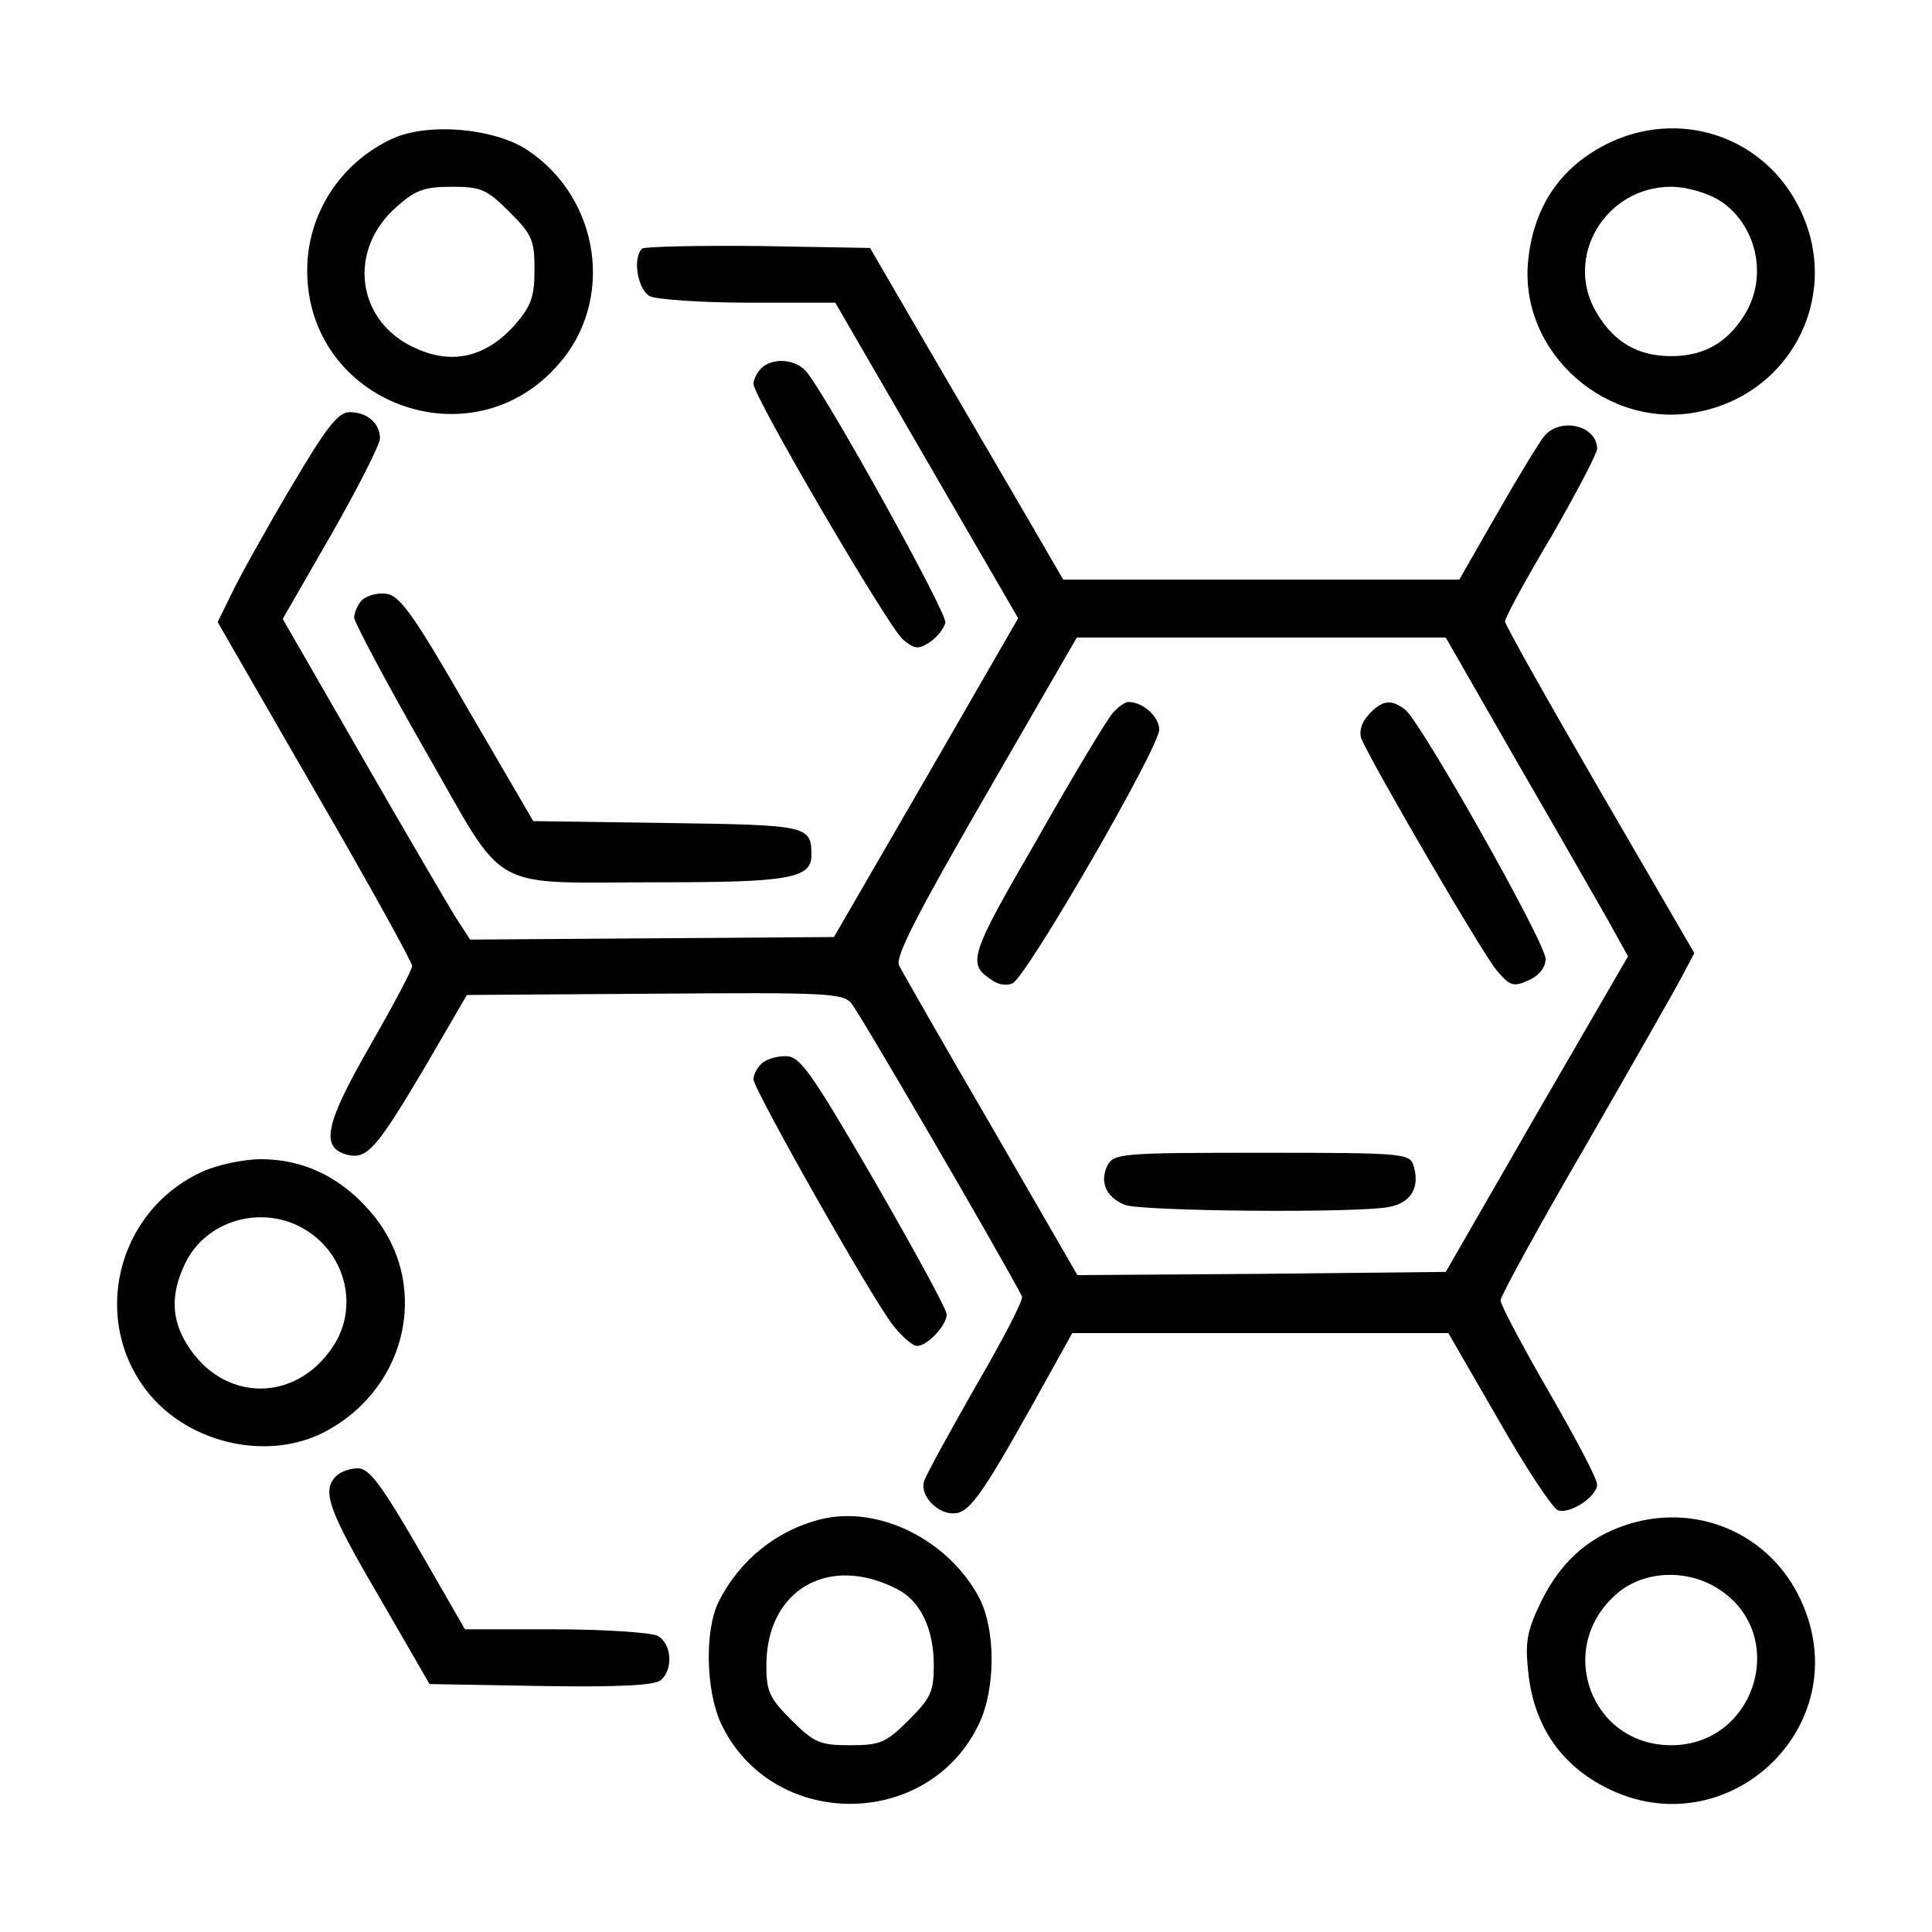
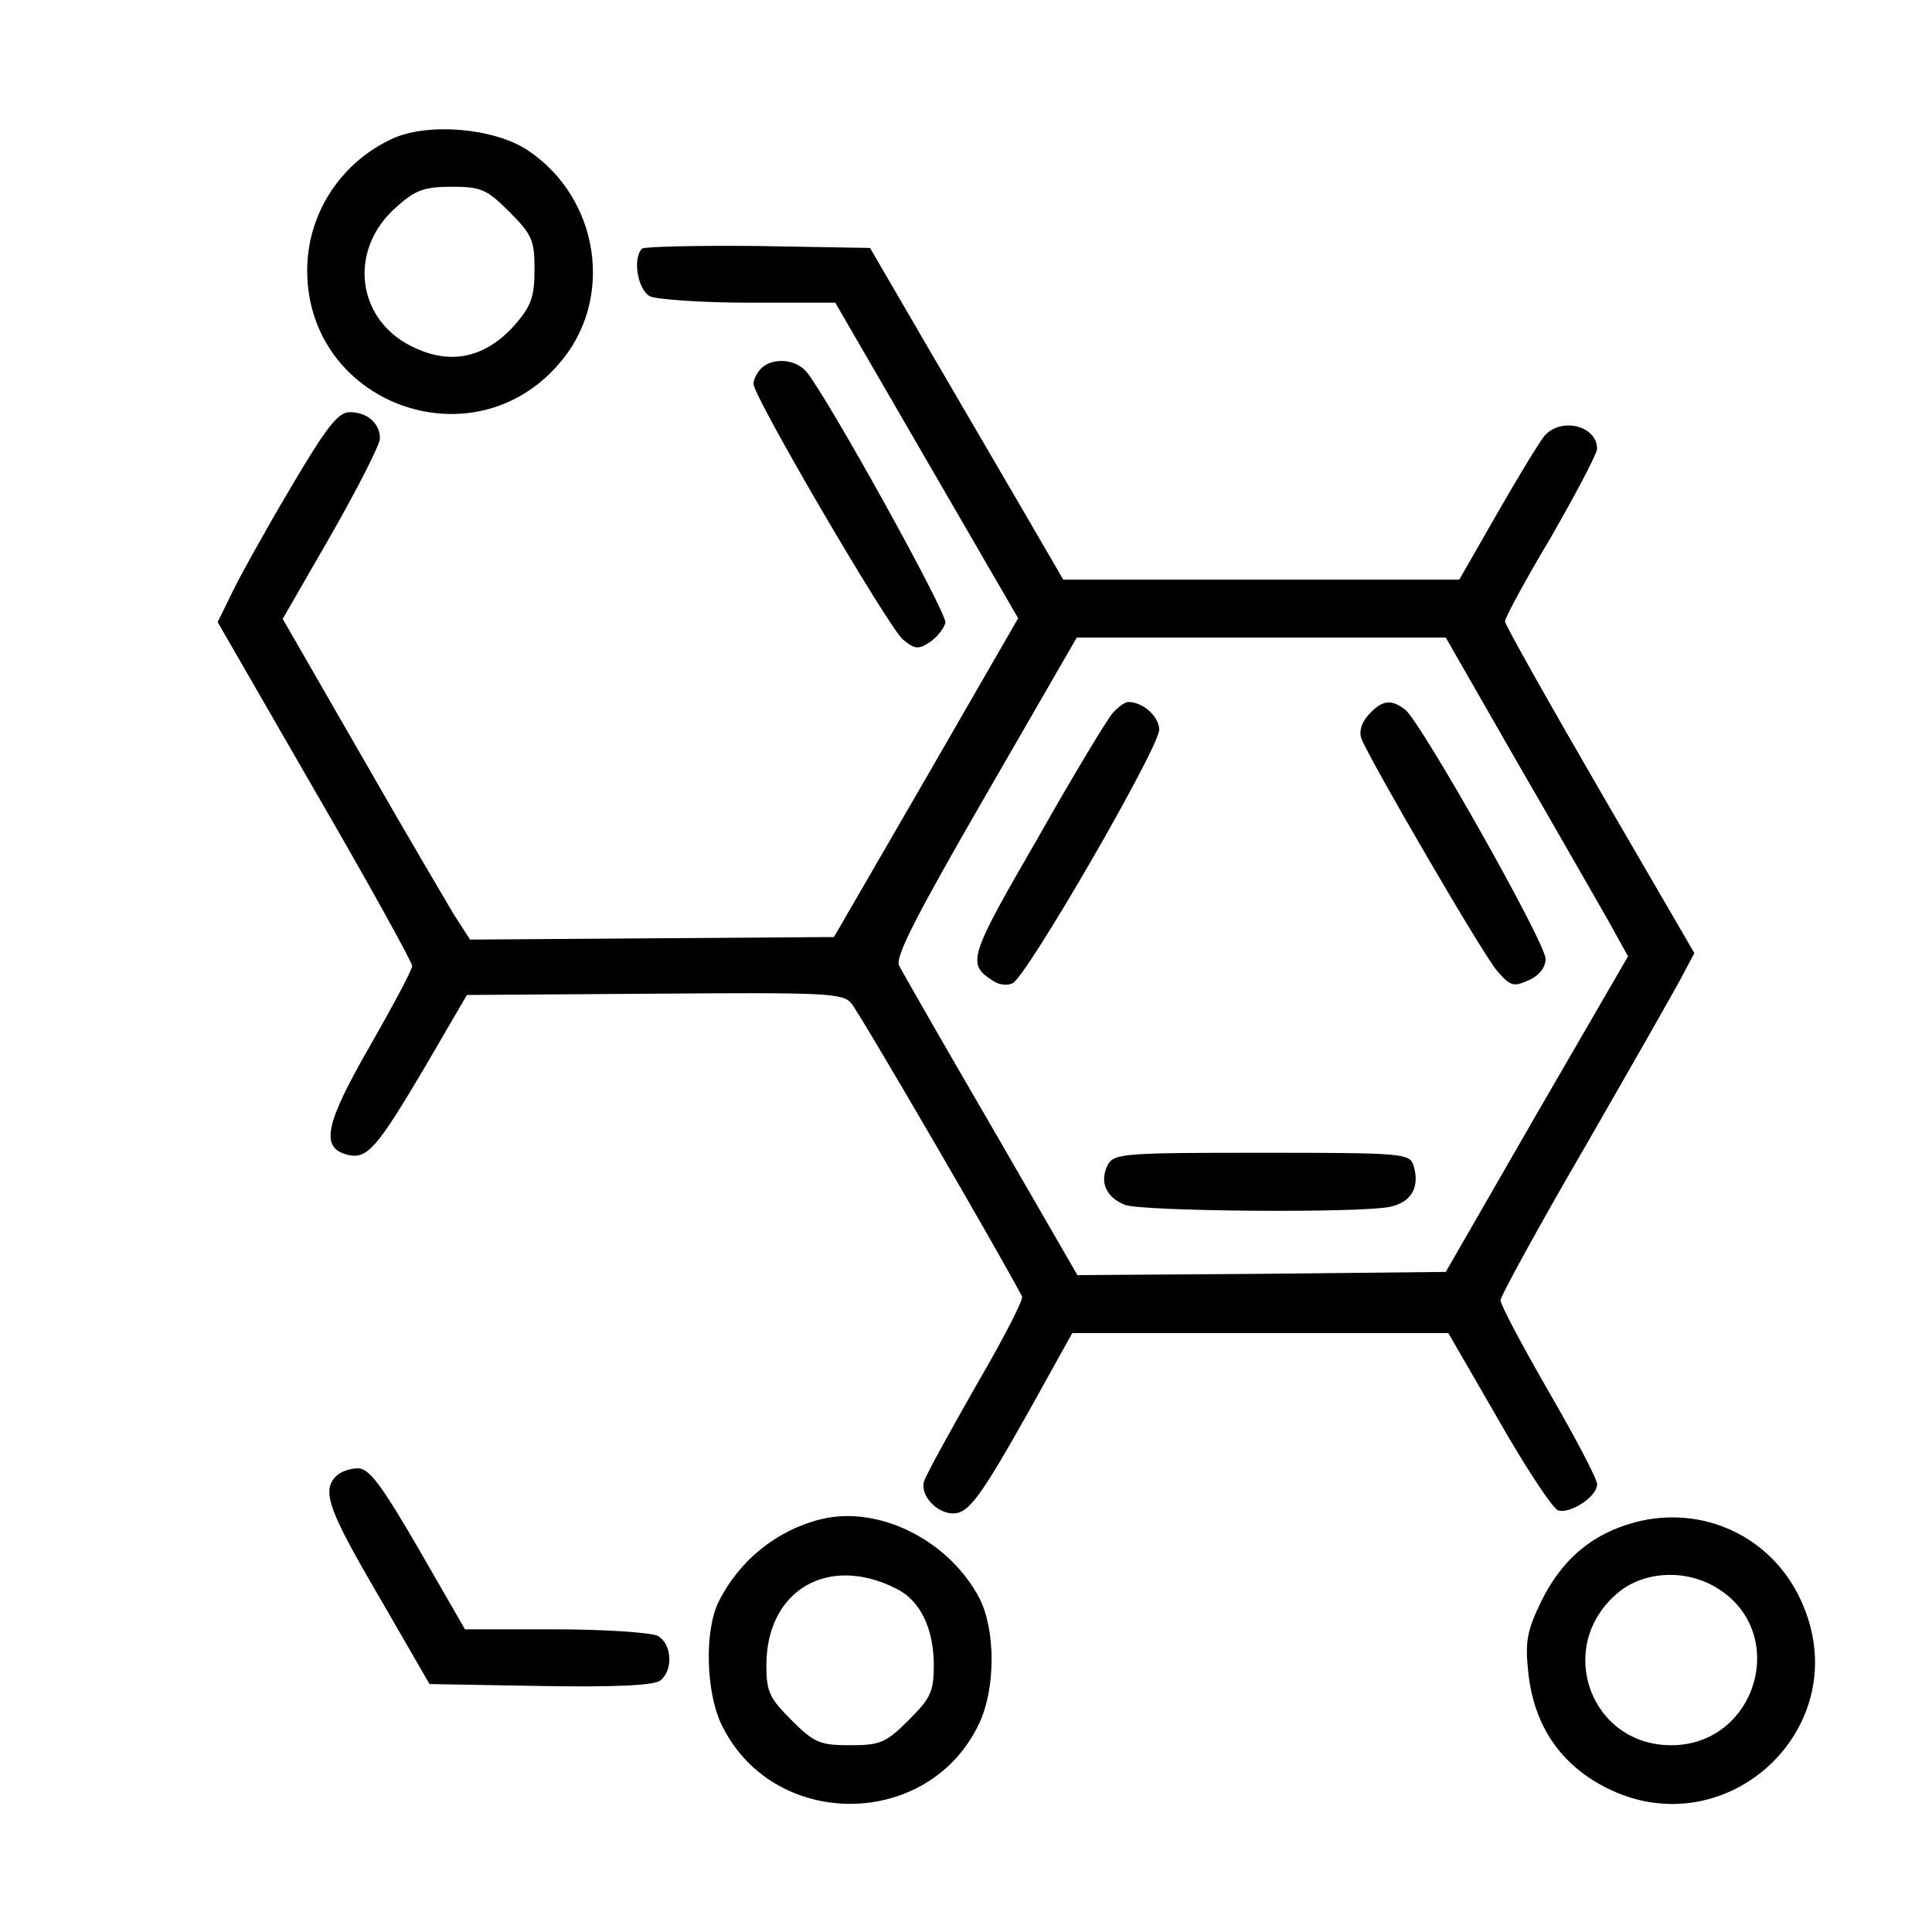
<svg xmlns="http://www.w3.org/2000/svg" version="1.0" width="300pt" height="300pt" viewBox="0 0 300 300" preserveAspectRatio="xMidYMid meet">
  <g transform="translate(0,300) scale(0.1,-0.1)" fill="#000000" stroke="none">
    <path d="M610 2785 c-81 -37 -133 -117 -133 -205 0 -206 255 -301 390 -146 88 99 65 258 -48 333 -52 34 -153 43 -209 18z m181 -114 c35 -35 39 -44 39 -89 0 -43 -5 -57 -31 -87 -44 -49 -96 -62 -153 -36 -92 40 -108 152 -30 220 29 26 43 31 86 31 45 0 54 -4 89 -39z" />
-     <path d="M2483 2770 c-65 -37 -102 -96 -110 -174 -15 -144 124 -266 267 -235 147 31 221 188 152 320 -59 114 -197 153 -309 89z m185 -80 c59 -36 78 -118 42 -177 -27 -45 -64 -66 -115 -66 -51 0 -88 21 -115 66 -53 86 12 197 115 197 23 0 54 -9 73 -20z" />
    <path d="M997 2614 c-15 -15 -7 -63 12 -74 11 -5 80 -10 154 -10 l134 0 142 -245 142 -245 -143 -248 -143 -247 -283 -2 -282 -2 -24 37 c-12 20 -78 132 -145 249 l-122 212 76 132 c41 72 75 139 75 148 0 24 -20 41 -47 41 -18 0 -36 -23 -92 -118 -38 -64 -79 -138 -91 -163 l-22 -45 151 -262 c83 -143 151 -266 151 -272 0 -6 -30 -62 -66 -125 -69 -120 -77 -157 -35 -168 31 -8 46 10 119 133 l67 115 291 2 c266 2 293 1 306 -15 11 -12 226 -381 265 -455 3 -4 -29 -66 -71 -138 -41 -72 -78 -139 -81 -149 -7 -21 19 -50 45 -50 24 0 42 24 120 163 l65 117 292 0 292 0 78 -135 c42 -74 84 -137 92 -140 18 -7 61 21 61 40 0 9 -34 73 -75 144 -41 71 -75 135 -75 142 0 6 60 116 134 243 73 127 141 246 150 264 l17 32 -147 253 c-80 138 -147 257 -147 262 0 6 32 65 72 132 39 68 71 129 71 136 0 36 -56 50 -82 20 -8 -10 -41 -64 -73 -120 l-59 -103 -307 0 -308 0 -54 93 c-29 50 -97 166 -150 257 l-96 165 -173 3 c-96 1 -177 -1 -181 -4z m1358 -796 c61 -105 124 -216 142 -247 l31 -56 -142 -245 -141 -245 -286 -3 -286 -2 -134 232 c-74 127 -138 239 -143 249 -6 13 26 76 134 263 l142 246 287 0 286 0 110 -192z" />
    <path d="M1728 1893 c-9 -10 -62 -98 -118 -197 -106 -183 -109 -193 -68 -219 8 -6 22 -8 30 -4 21 8 228 366 228 394 0 20 -25 43 -48 43 -5 0 -16 -8 -24 -17z" />
    <path d="M2125 1890 c-11 -12 -15 -26 -11 -37 14 -35 189 -336 211 -361 20 -23 25 -25 49 -14 16 7 26 20 26 33 0 25 -193 367 -218 387 -22 17 -36 15 -57 -8z" />
    <path d="M1720 1191 c-13 -26 -3 -50 27 -62 27 -10 363 -13 411 -3 34 7 47 31 37 64 -6 19 -15 20 -235 20 -216 0 -230 -1 -240 -19z" />
    <path d="M1182 2428 c-7 -7 -12 -18 -12 -24 0 -20 209 -377 232 -397 18 -15 24 -16 42 -4 12 8 22 22 24 30 3 15 -184 352 -216 390 -17 20 -53 22 -70 5z" />
-     <path d="M562 2068 c-6 -6 -12 -19 -12 -27 0 -7 50 -101 110 -206 130 -226 92 -205 367 -205 197 0 233 6 233 42 0 46 -5 47 -224 50 l-208 3 -102 175 c-84 146 -105 175 -126 178 -14 2 -31 -3 -38 -10z" />
-     <path d="M1182 1348 c-7 -7 -12 -17 -12 -24 0 -15 182 -337 216 -381 14 -18 31 -33 38 -33 16 0 46 32 46 49 0 8 -51 101 -112 207 -100 172 -116 194 -138 194 -15 0 -31 -5 -38 -12z" />
-     <path d="M315 1181 c-135 -61 -176 -233 -83 -346 65 -78 186 -104 273 -58 132 70 165 237 67 345 -46 52 -103 78 -167 78 -27 0 -68 -9 -90 -19z m160 -91 c63 -39 82 -121 42 -181 -59 -89 -172 -86 -227 4 -24 39 -25 78 -3 124 32 69 122 94 188 53z" />
    <path d="M522 708 c-23 -23 -12 -53 67 -188 l78 -135 173 -3 c119 -2 177 1 186 9 20 17 17 57 -5 69 -11 5 -82 10 -160 10 l-139 0 -72 125 c-58 100 -77 125 -94 125 -12 0 -27 -5 -34 -12z" />
    <path d="M1275 641 c-69 -17 -127 -64 -159 -128 -22 -44 -20 -137 3 -188 78 -168 324 -168 402 0 25 54 25 144 0 193 -47 90 -156 145 -246 123z m117 -108 c37 -18 58 -62 58 -119 0 -41 -5 -51 -39 -85 -35 -35 -44 -39 -91 -39 -47 0 -56 4 -91 39 -34 34 -39 44 -39 85 0 117 96 173 202 119z" />
    <path d="M2538 636 c-66 -18 -112 -57 -144 -121 -23 -47 -26 -64 -21 -111 8 -78 45 -137 110 -174 191 -109 406 87 313 286 -46 99 -153 148 -258 120z m130 -103 c111 -70 59 -243 -73 -243 -124 0 -180 149 -87 233 41 38 110 42 160 10z" />
  </g>
</svg>